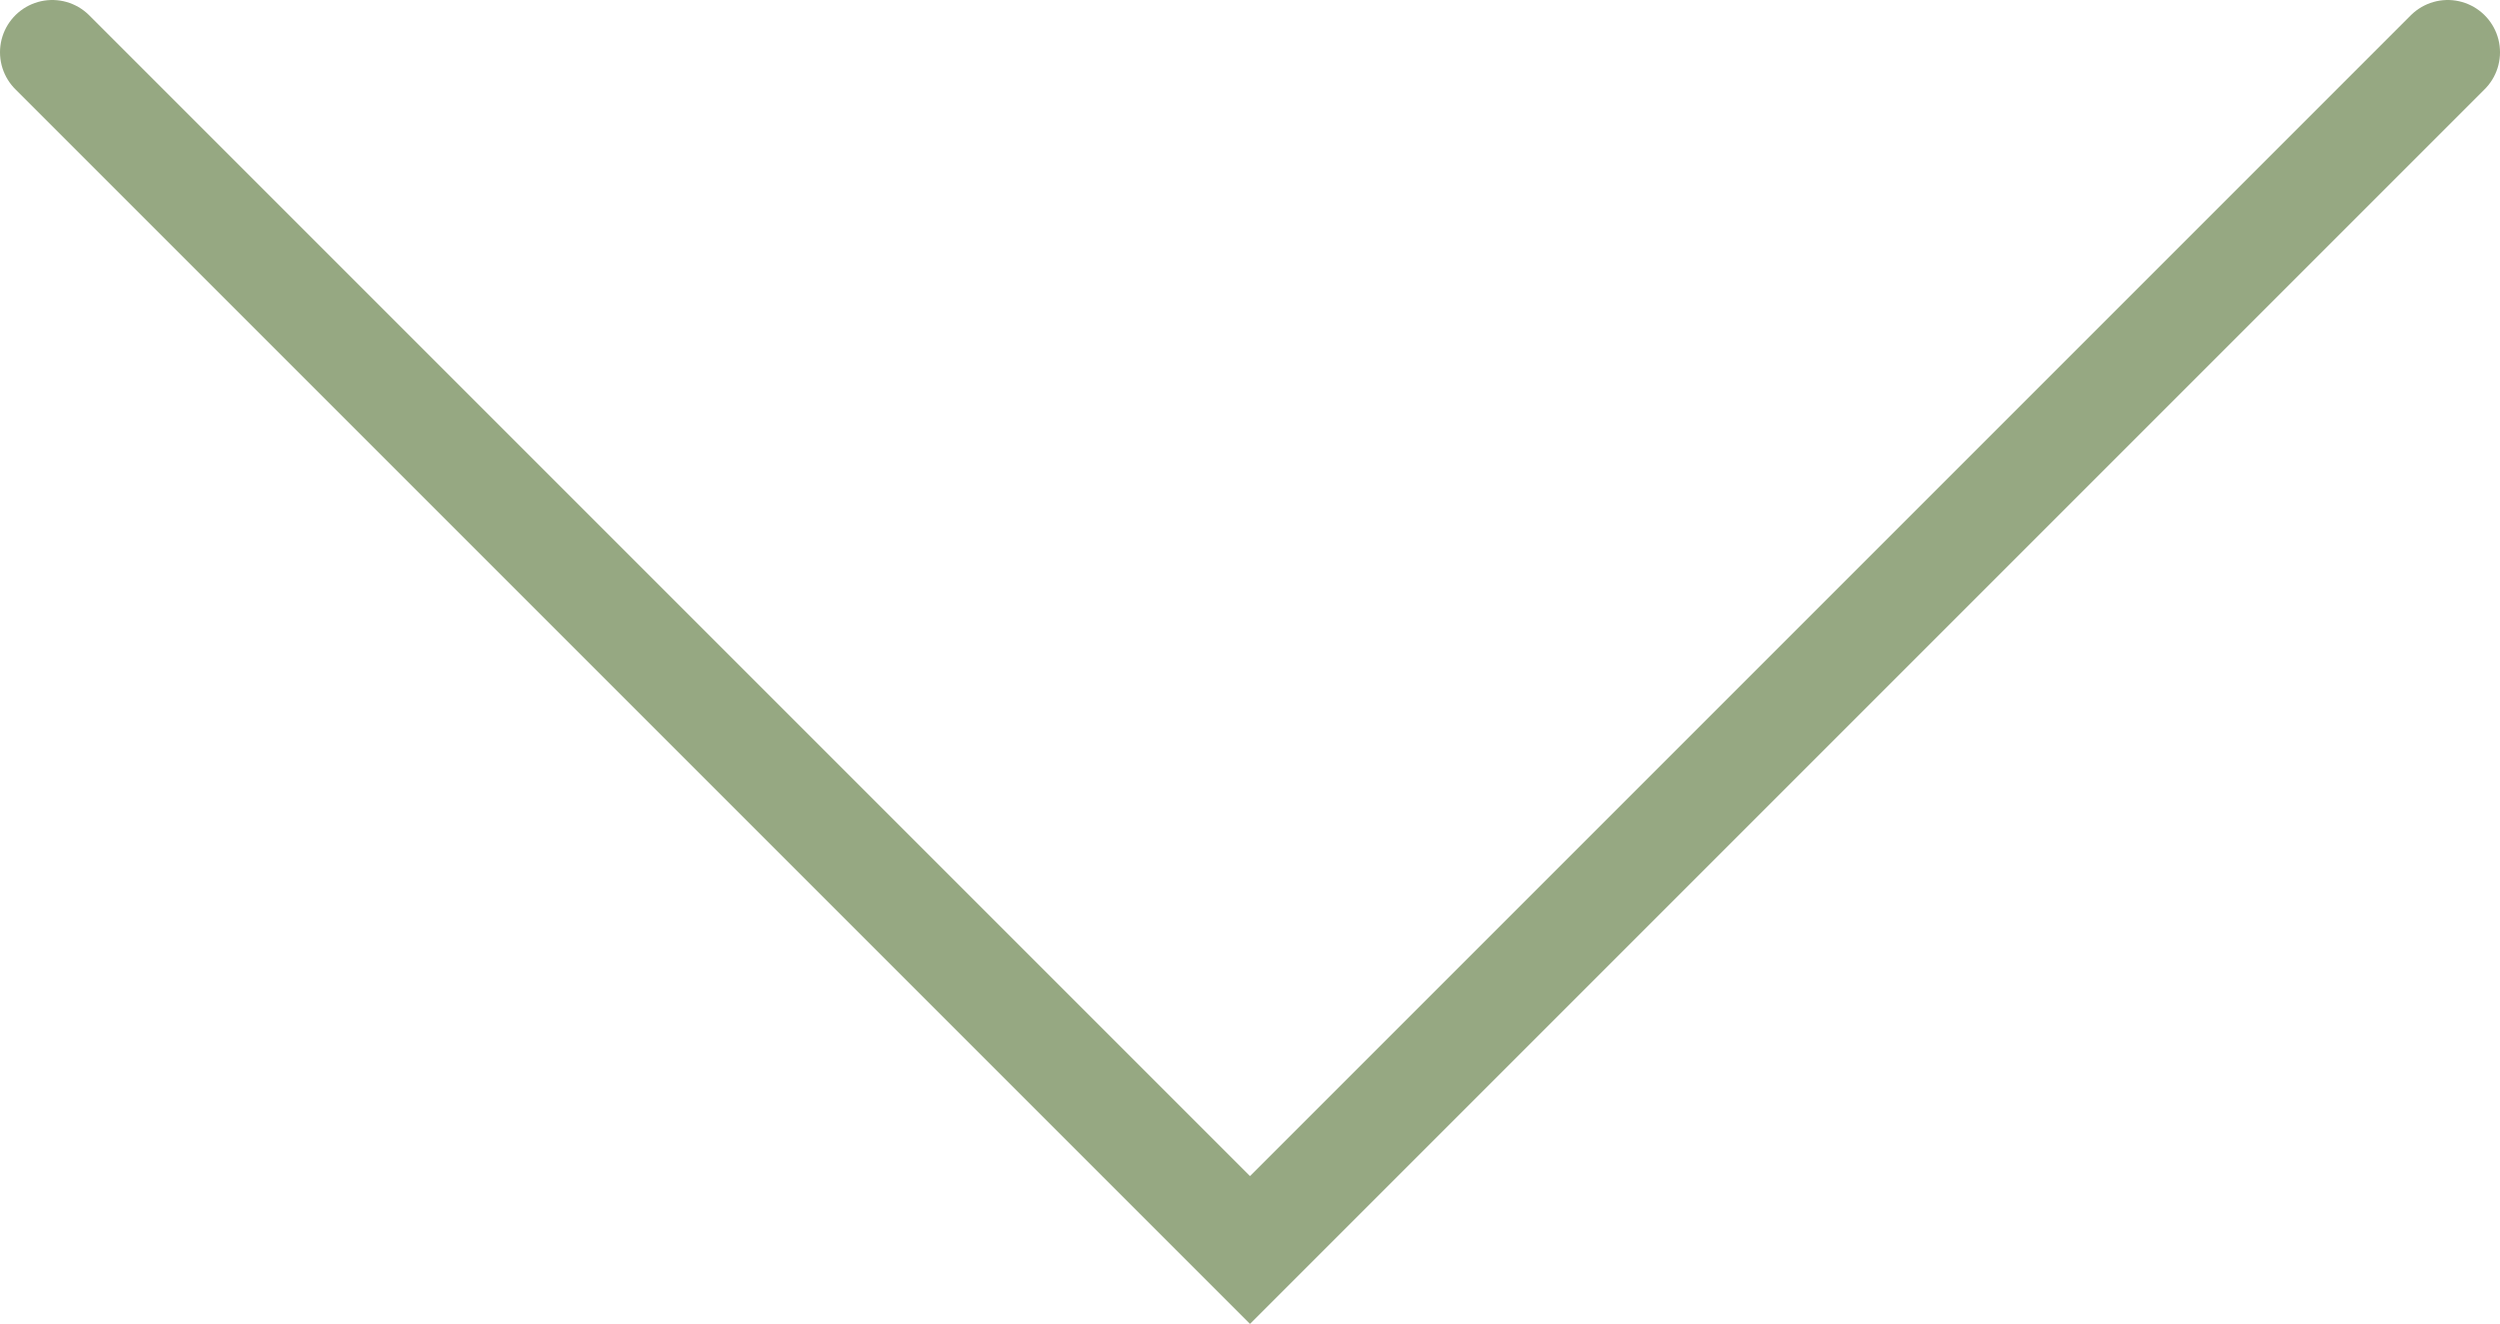
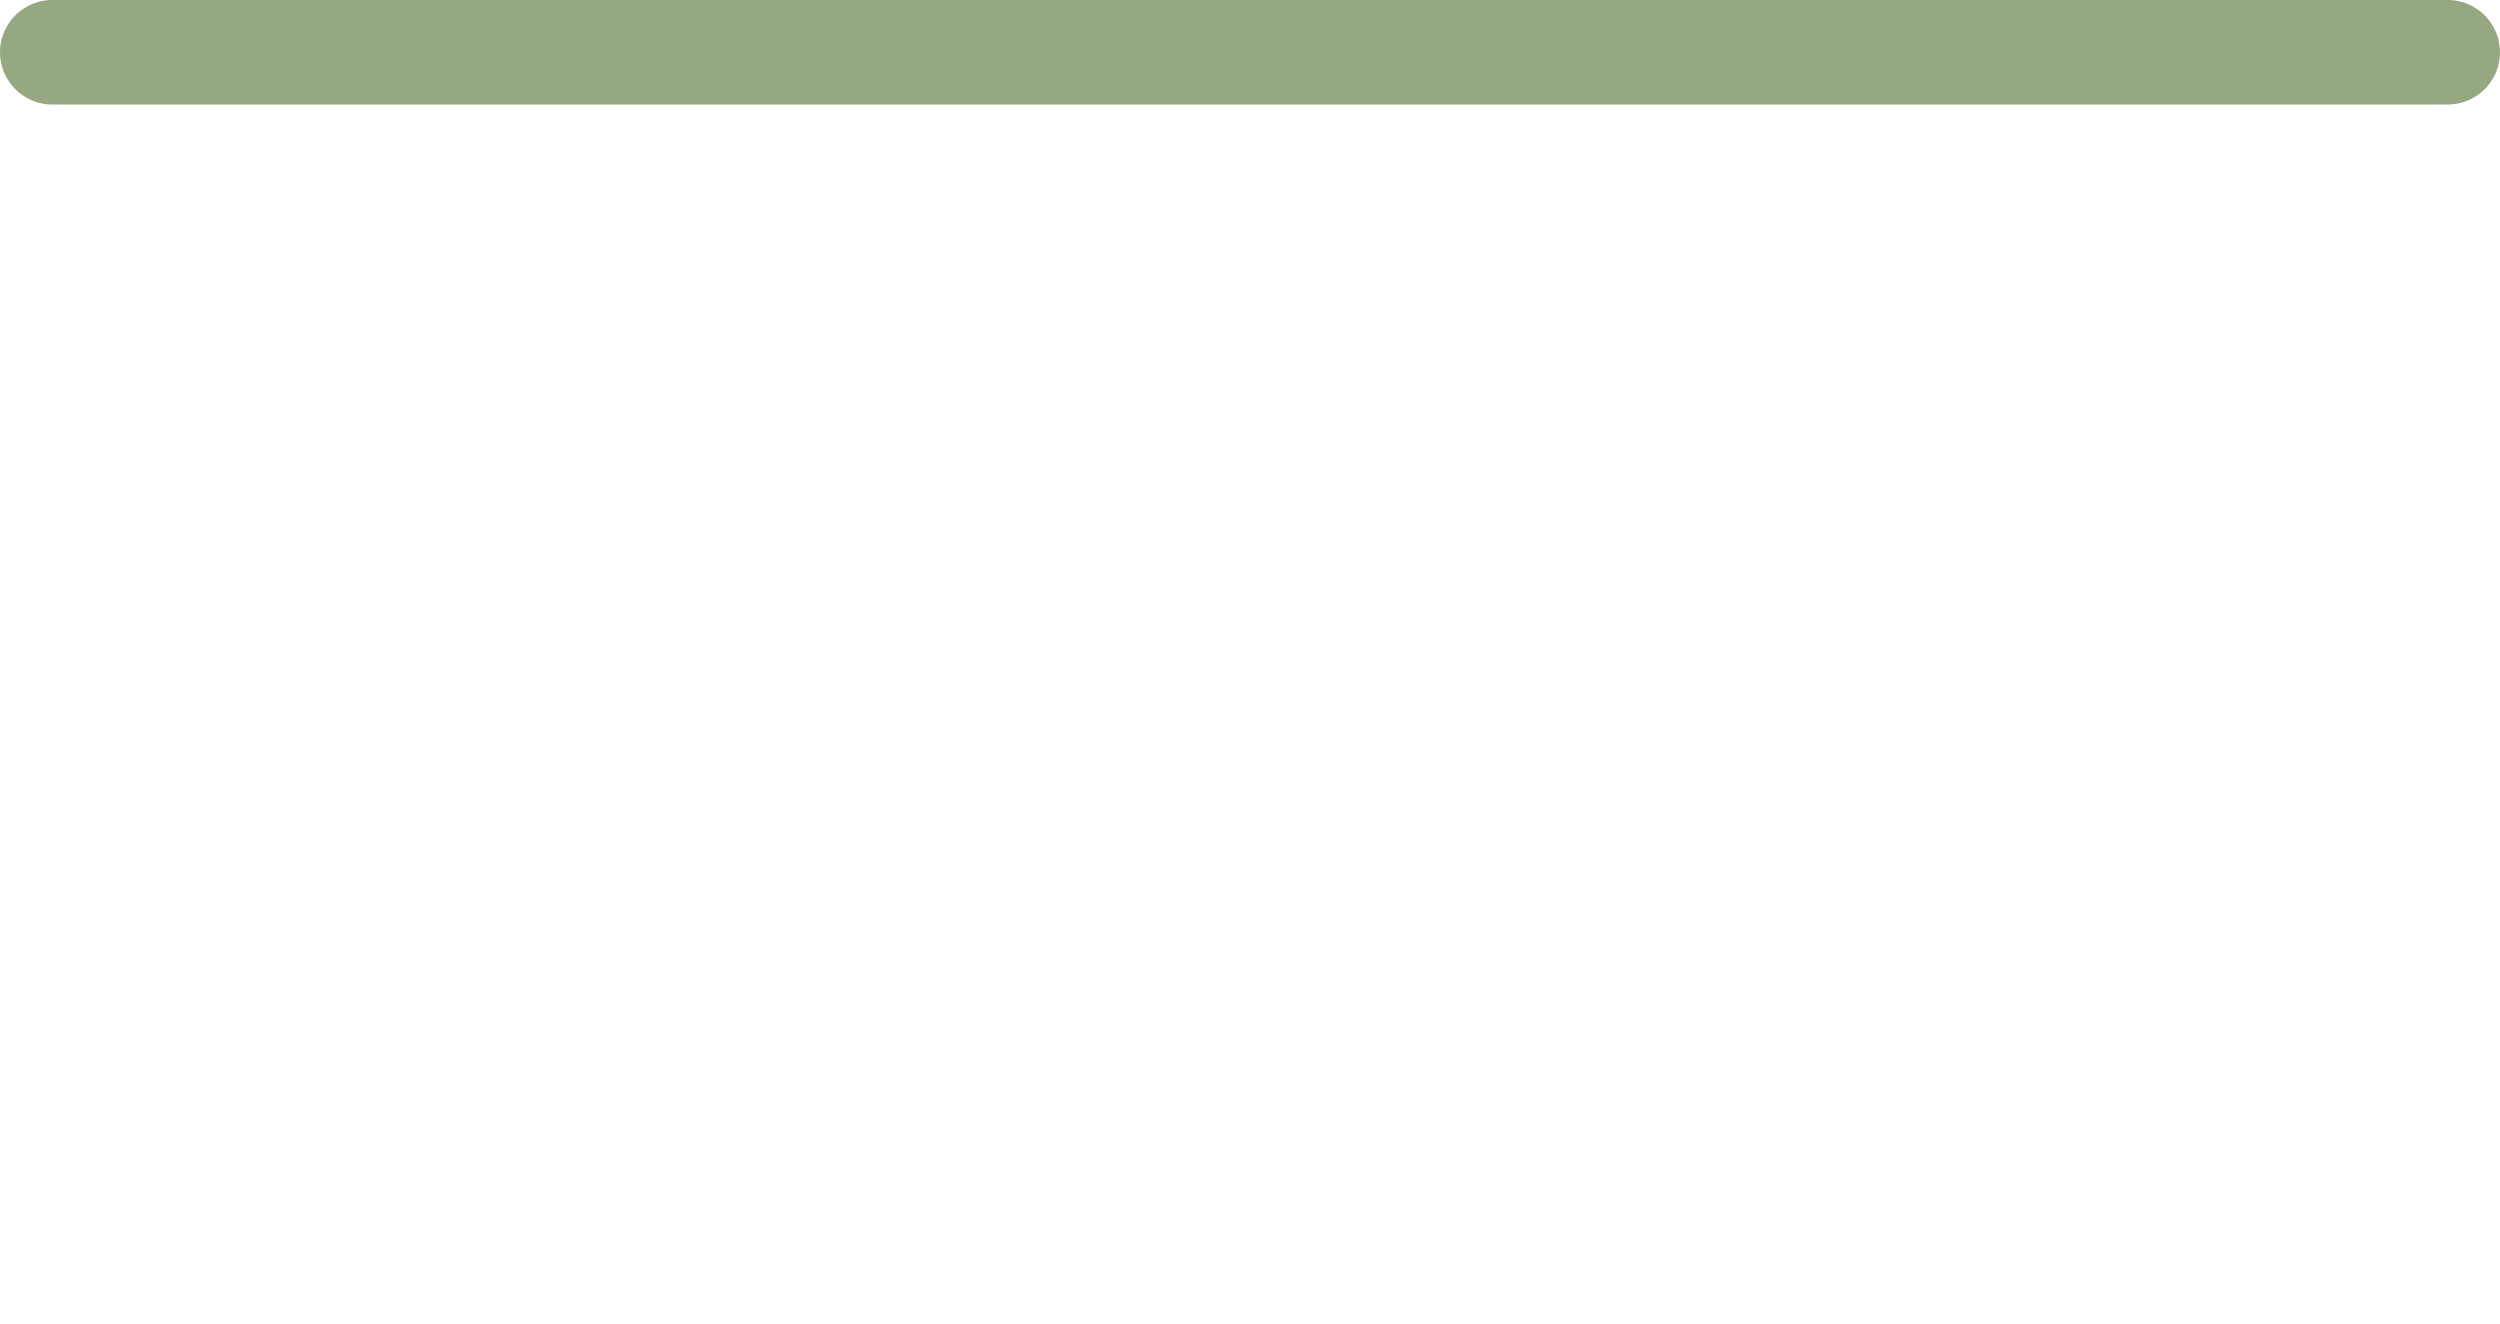
<svg xmlns="http://www.w3.org/2000/svg" id="Layer_1" viewBox="0 0 47.84 25.34">
  <defs>
    <style>.cls-1{fill:none;stroke:#96a882;stroke-linecap:round;stroke-width:2px;}</style>
  </defs>
-   <path class="cls-1" d="M46.84,1l-22.92,22.92L1,1" />
+   <path class="cls-1" d="M46.84,1L1,1" />
</svg>